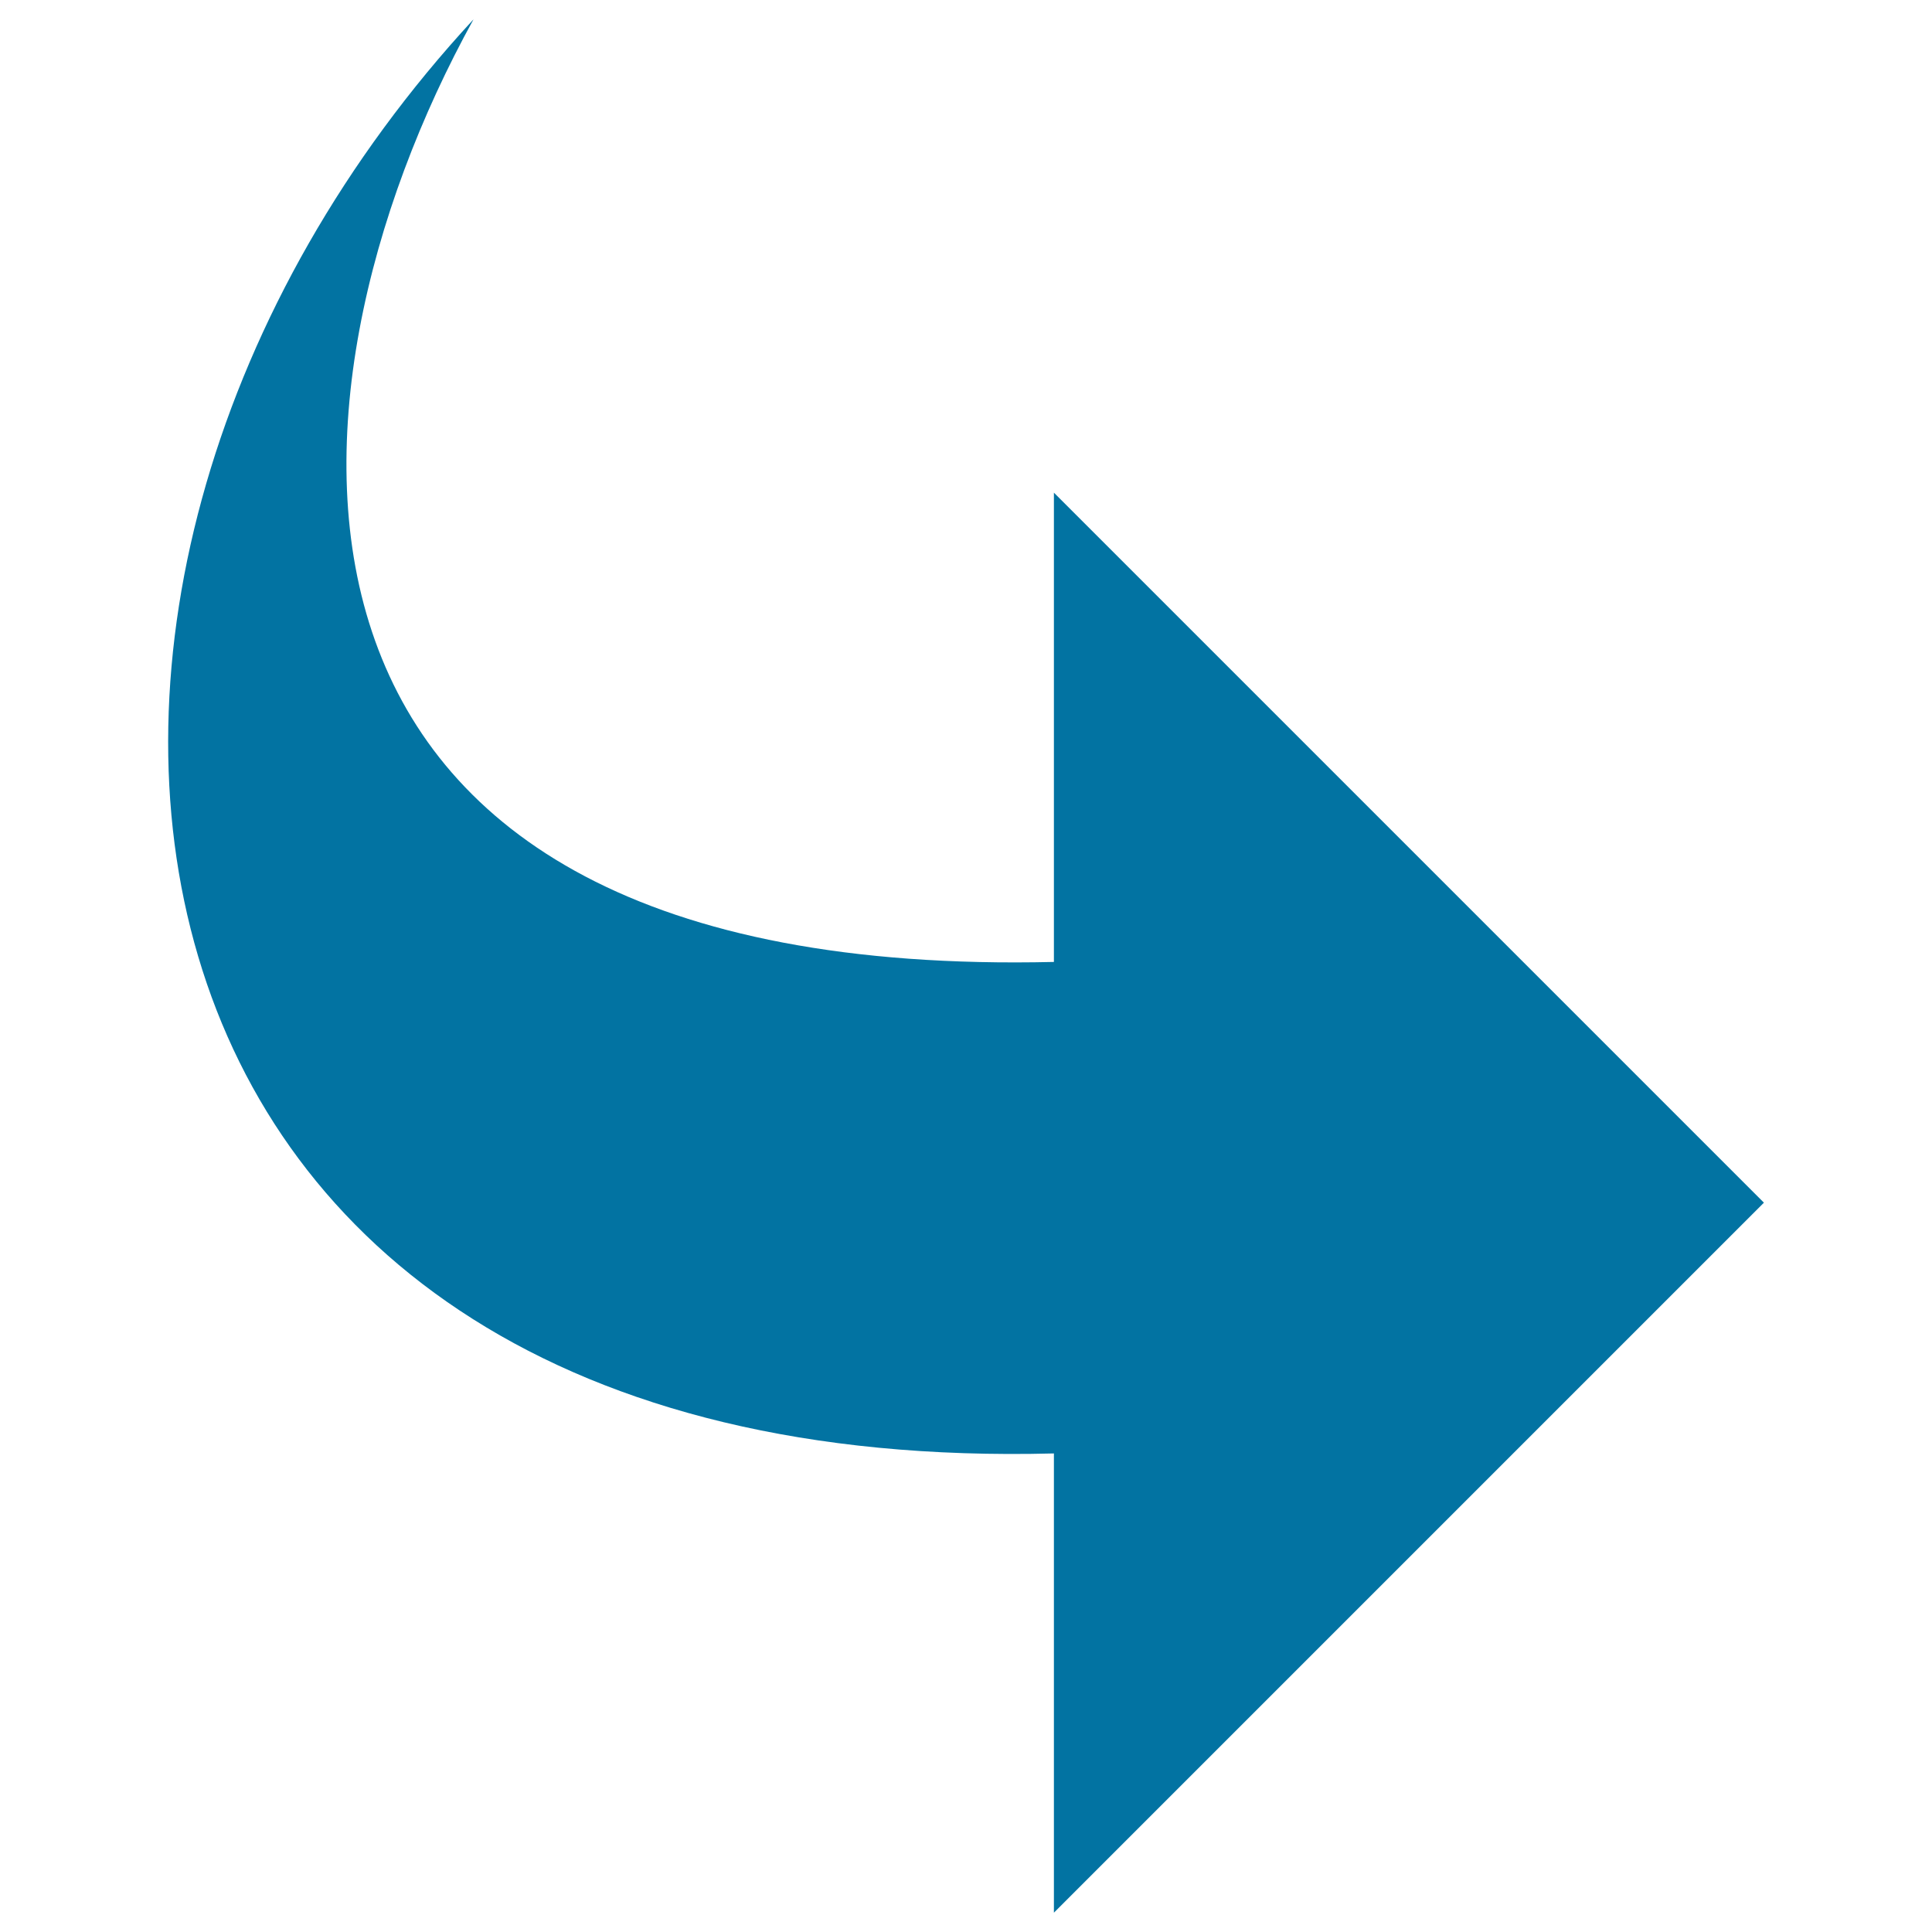
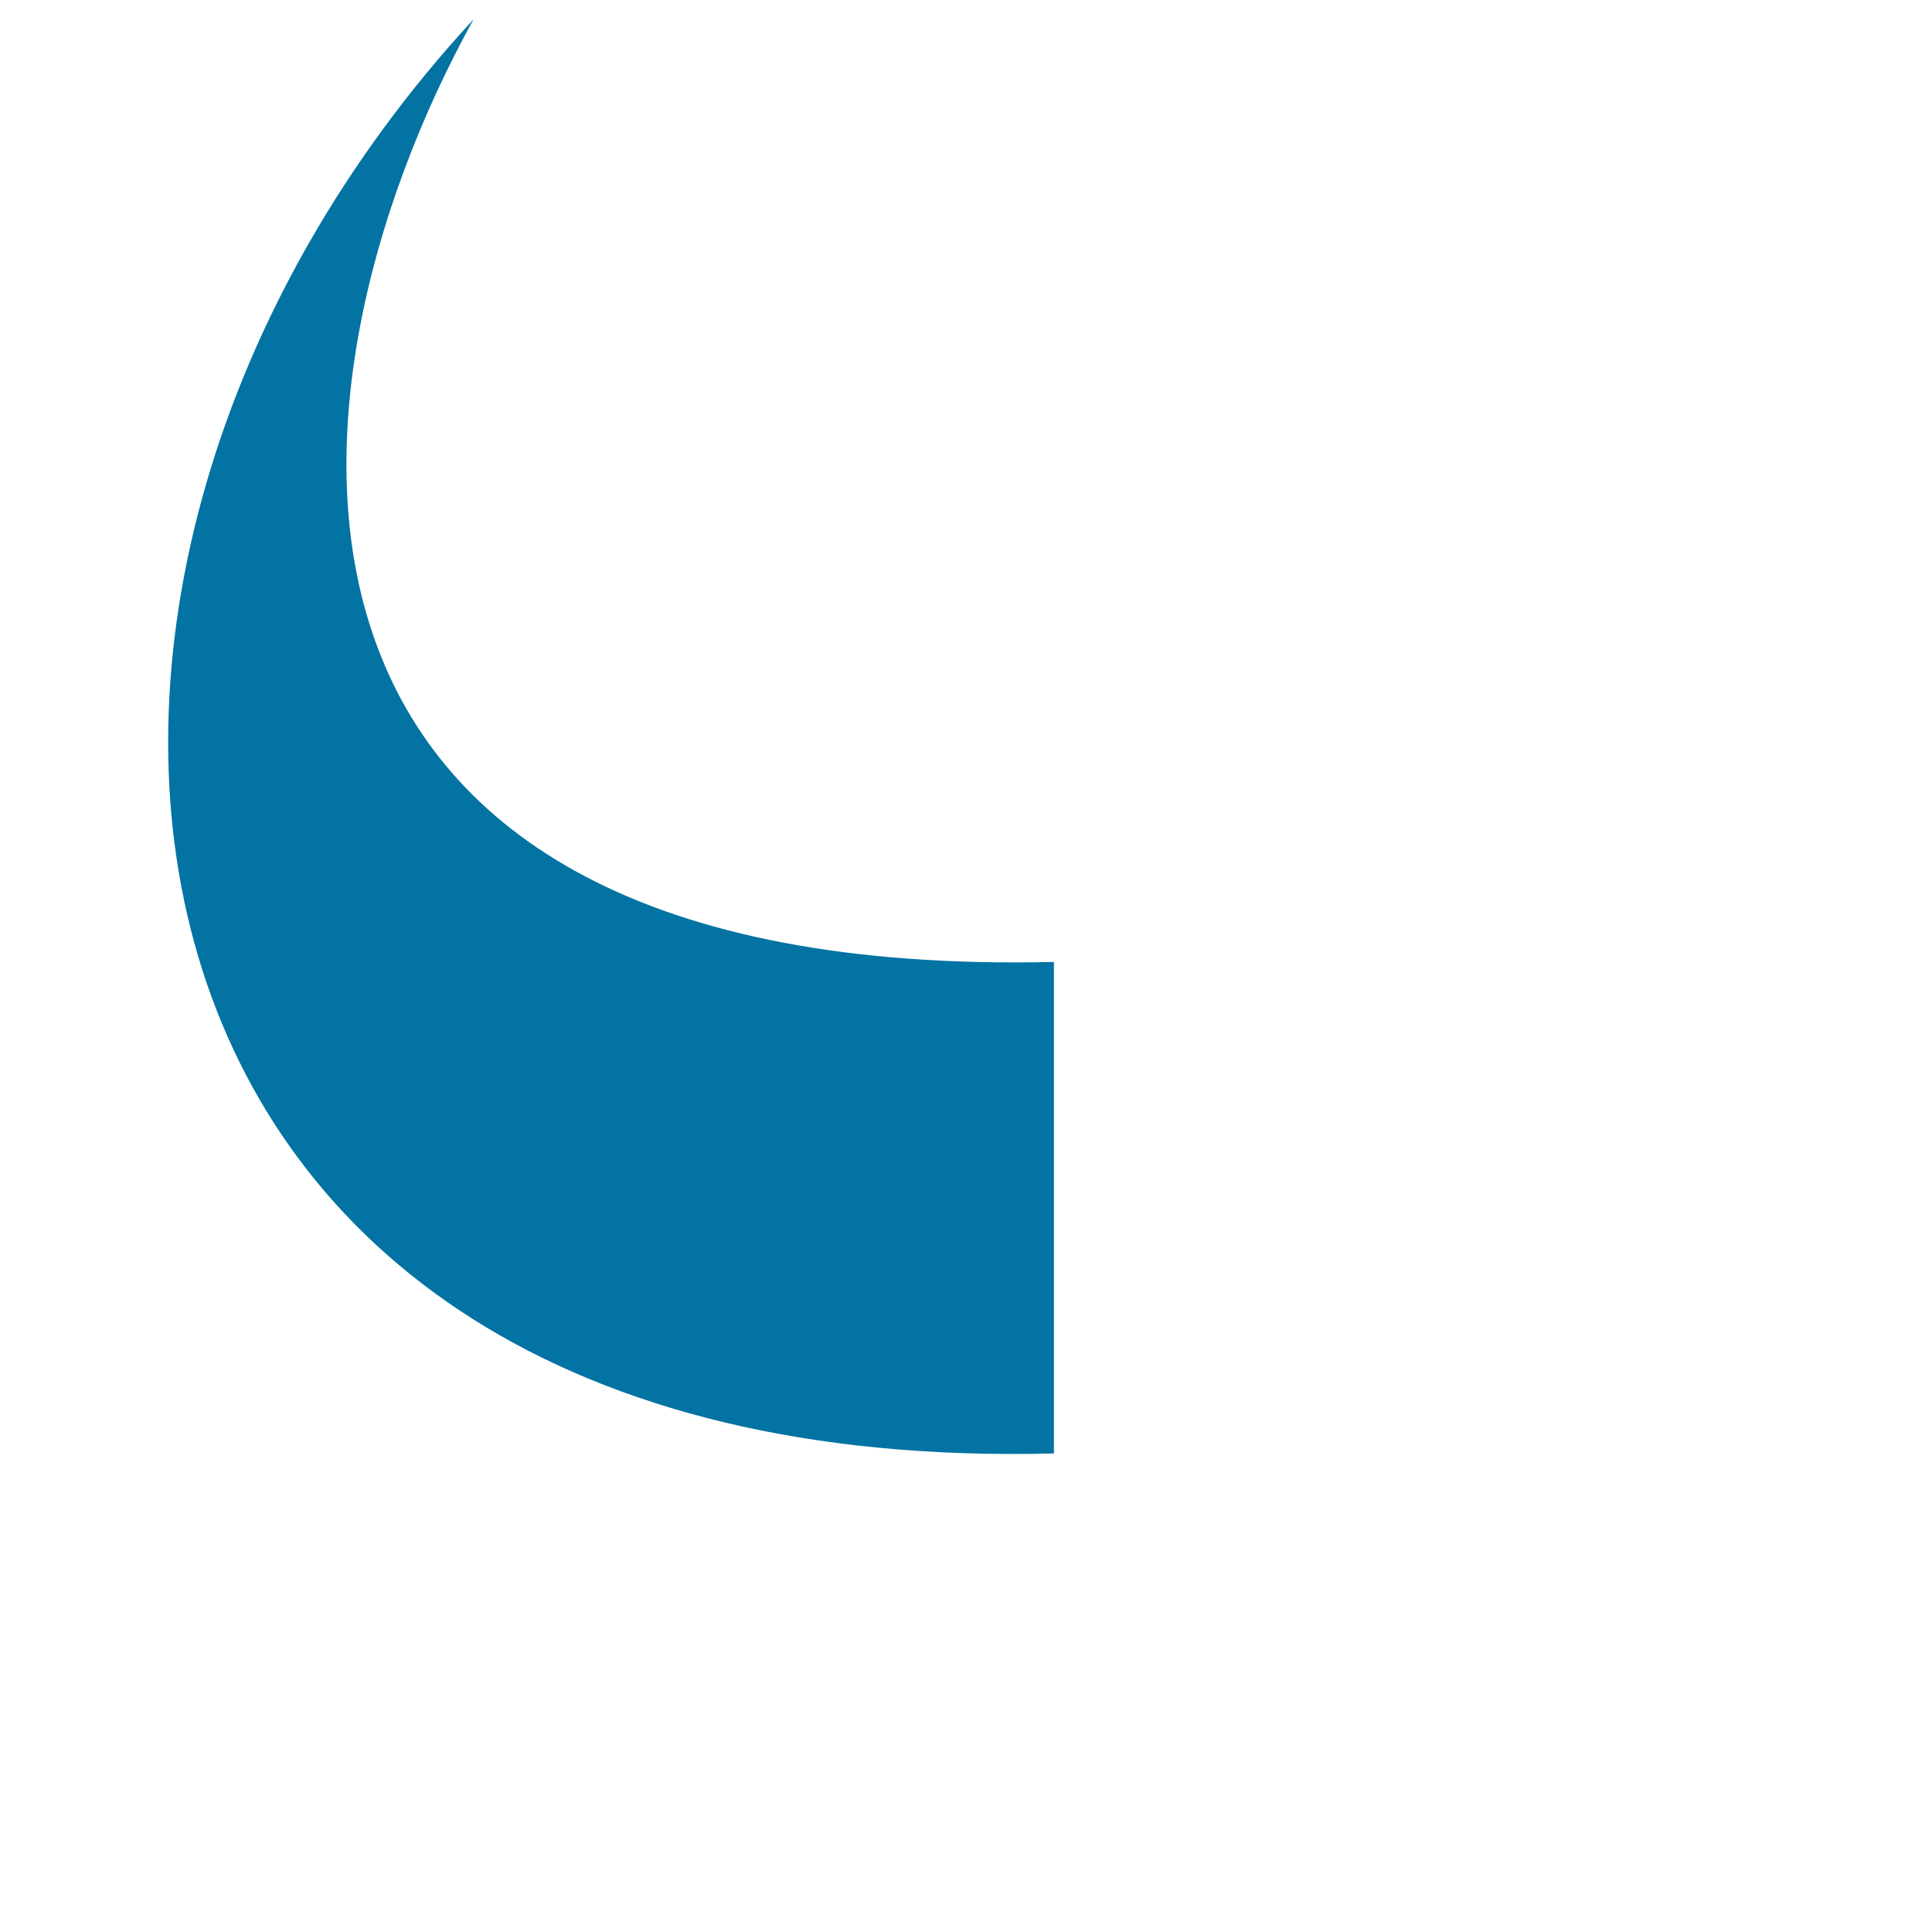
<svg xmlns="http://www.w3.org/2000/svg" viewBox="0 0 1000 1000" style="fill:#0273a2">
  <title>Right Arrow SVG icon</title>
  <g>
-     <path d="M245.1,10C136.3,207.2,117.9,507.9,545.5,497.9V255L913,622.5L545.5,990V752.3C33.5,765.6-23.5,300.4,245.1,10z" />
+     <path d="M245.1,10C136.3,207.2,117.9,507.9,545.5,497.9V255L545.5,990V752.3C33.5,765.6-23.5,300.4,245.1,10z" />
  </g>
</svg>